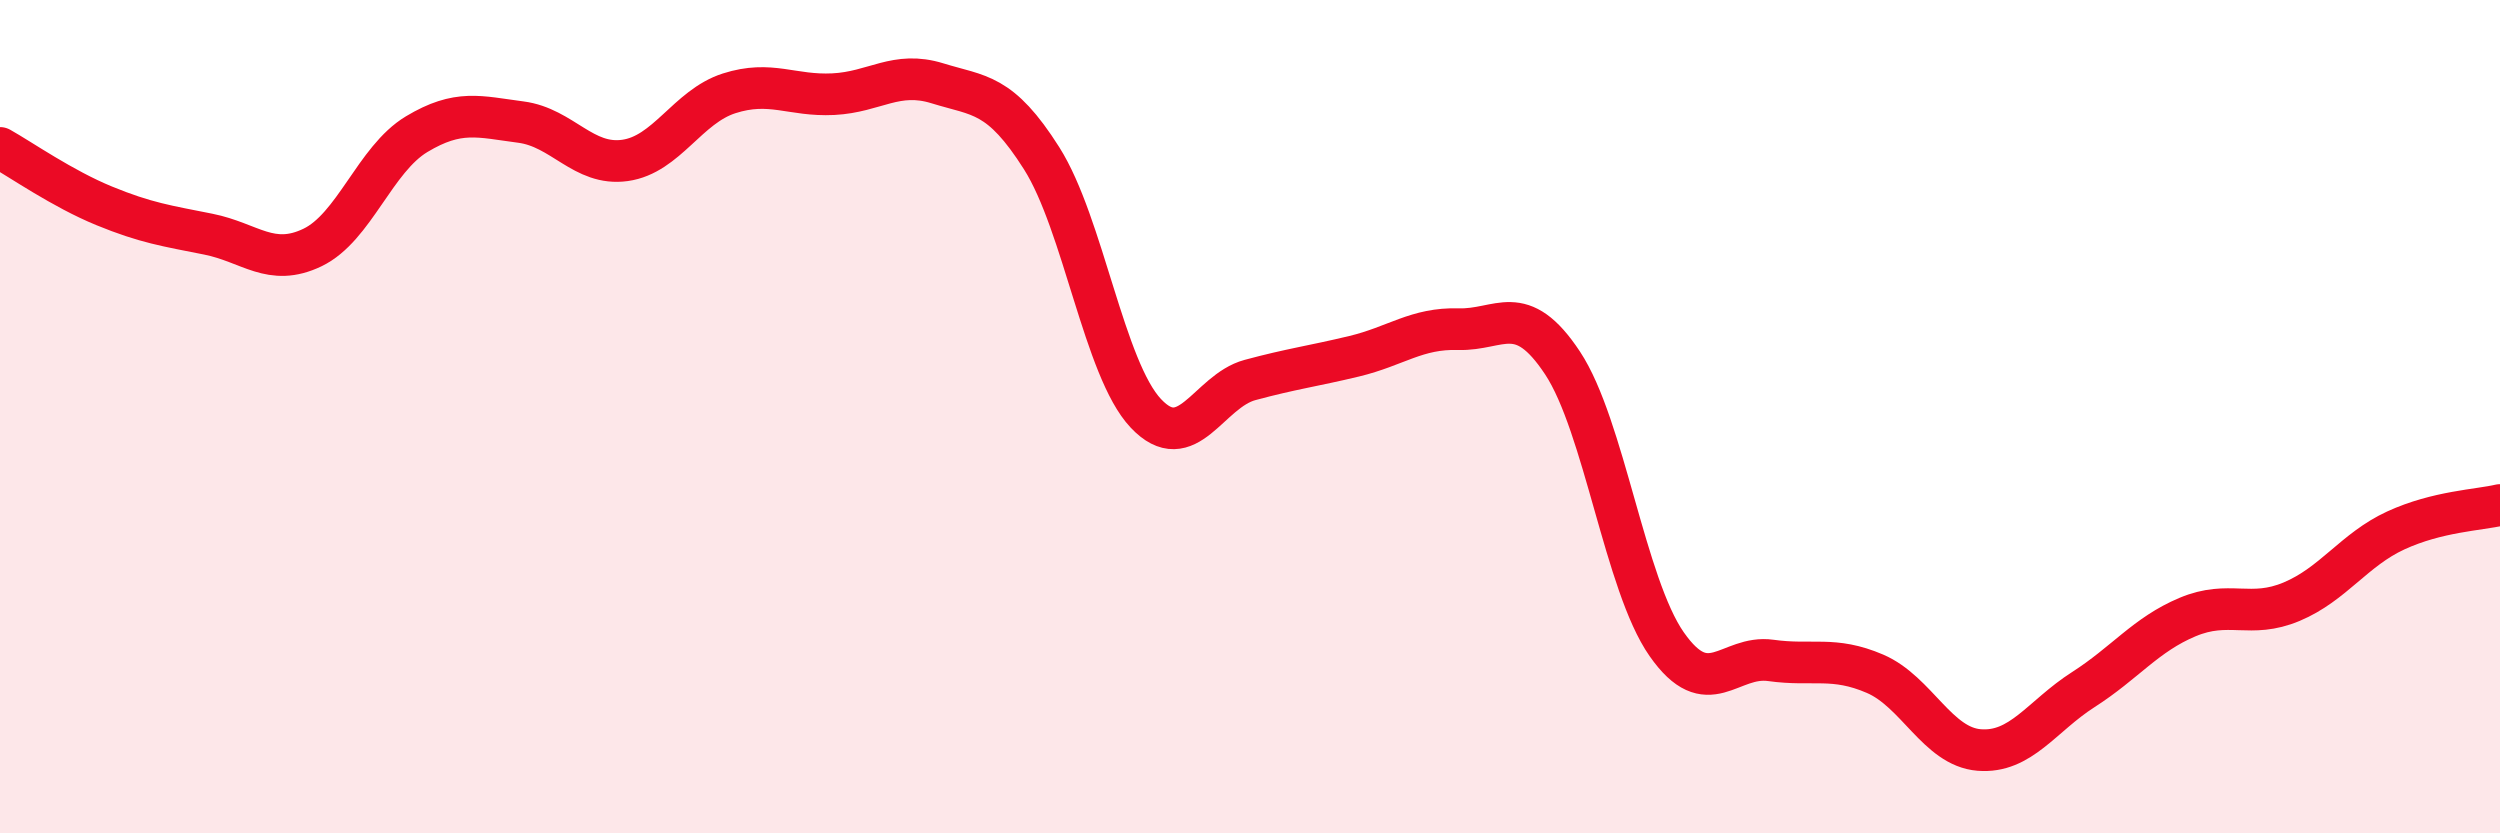
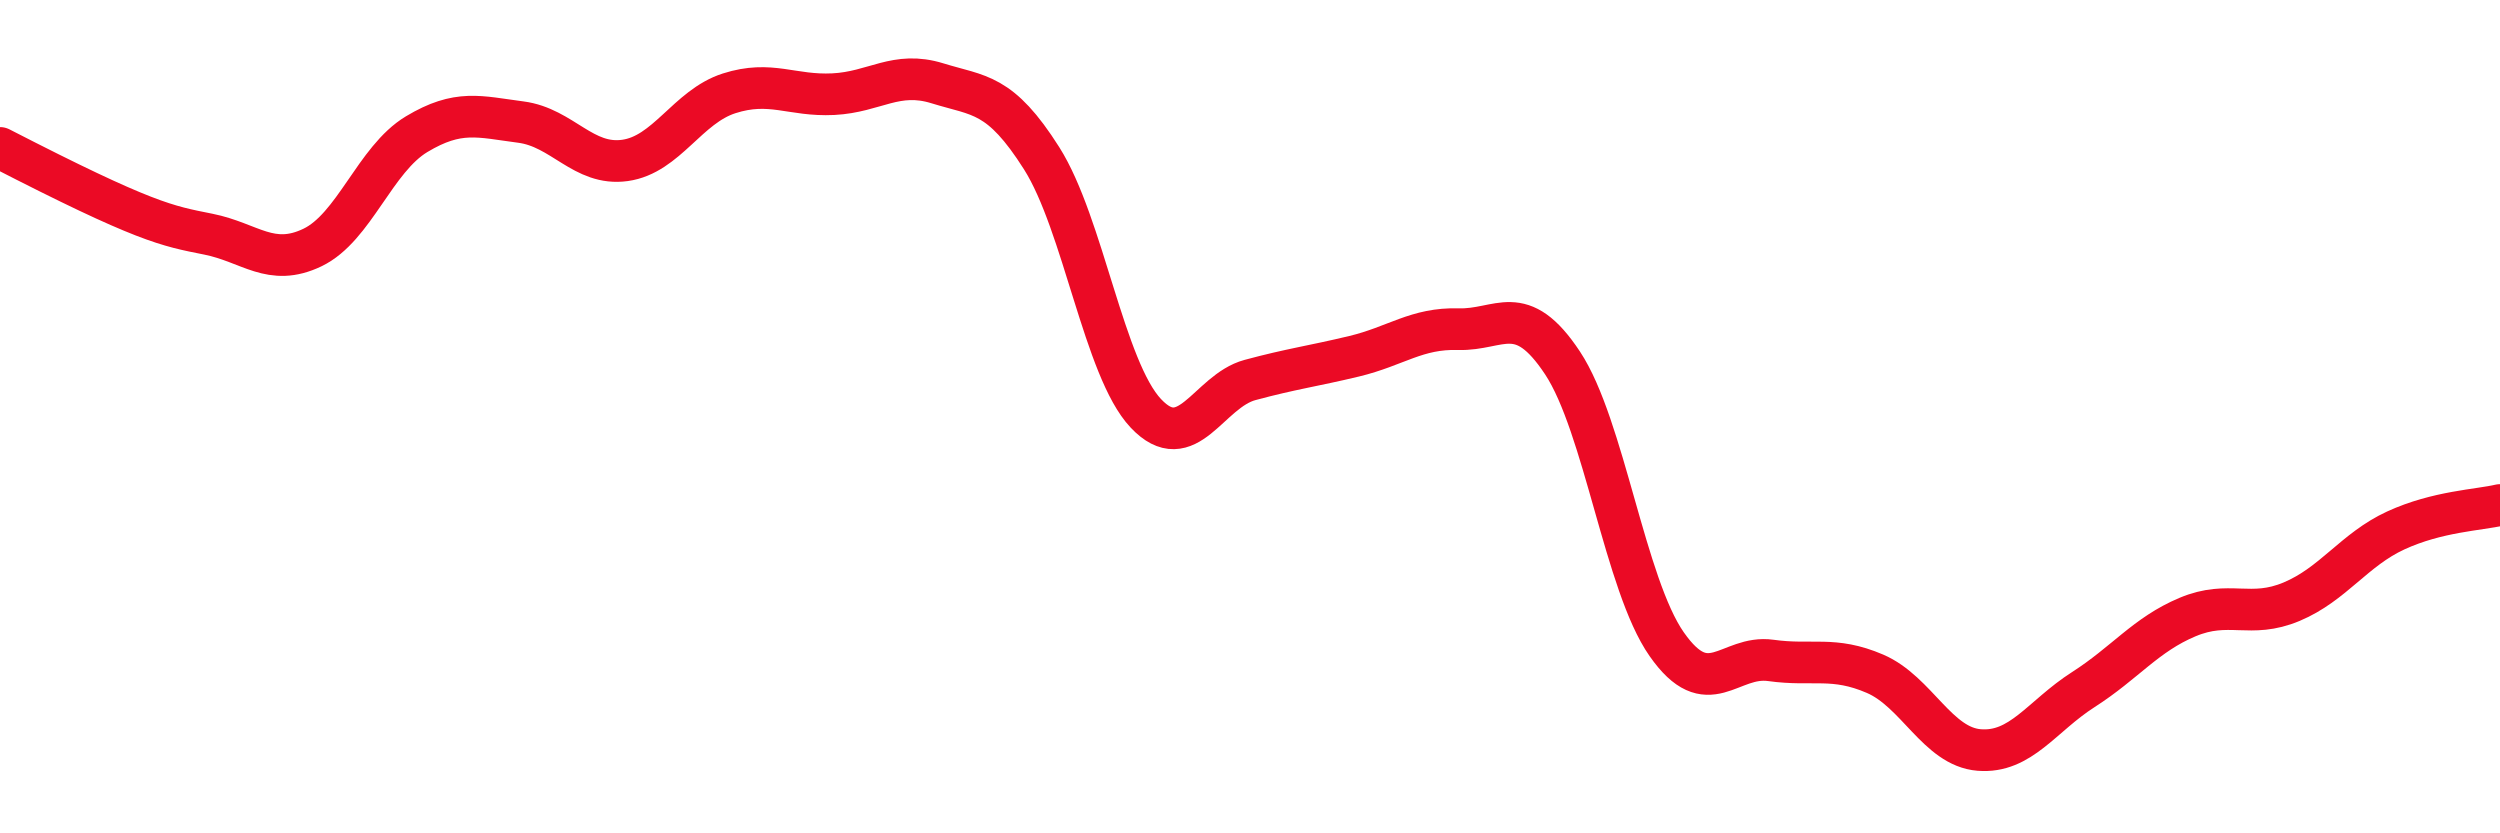
<svg xmlns="http://www.w3.org/2000/svg" width="60" height="20" viewBox="0 0 60 20">
-   <path d="M 0,3.55 C 0.5,3.83 1.5,4.53 2.5,4.94 C 3.5,5.35 4,5.42 5,5.62 C 6,5.82 6.5,6.42 7.5,5.94 C 8.5,5.46 9,3.82 10,3.22 C 11,2.62 11.5,2.8 12.5,2.93 C 13.5,3.06 14,3.99 15,3.85 C 16,3.71 16.5,2.56 17.5,2.24 C 18.5,1.92 19,2.31 20,2.26 C 21,2.21 21.5,1.69 22.5,2 C 23.5,2.31 24,2.22 25,3.8 C 26,5.38 26.5,8.86 27.5,9.92 C 28.5,10.98 29,9.39 30,9.12 C 31,8.85 31.5,8.79 32.5,8.55 C 33.5,8.31 34,7.87 35,7.9 C 36,7.93 36.5,7.2 37.5,8.71 C 38.5,10.22 39,14.03 40,15.46 C 41,16.89 41.5,15.71 42.5,15.85 C 43.5,15.99 44,15.74 45,16.17 C 46,16.6 46.5,17.92 47.5,18 C 48.5,18.08 49,17.19 50,16.55 C 51,15.91 51.5,15.23 52.5,14.81 C 53.5,14.39 54,14.86 55,14.44 C 56,14.02 56.5,13.19 57.5,12.73 C 58.5,12.27 59.5,12.24 60,12.12L60 20L0 20Z" fill="#EB0A25" opacity="0.1" stroke-linecap="round" stroke-linejoin="round" />
-   <path d="M 0,3.55 C 0.5,3.83 1.5,4.53 2.5,4.94 C 3.5,5.35 4,5.42 5,5.62 C 6,5.82 6.5,6.42 7.5,5.94 C 8.5,5.46 9,3.82 10,3.22 C 11,2.62 11.5,2.8 12.5,2.93 C 13.5,3.06 14,3.99 15,3.85 C 16,3.71 16.5,2.56 17.5,2.24 C 18.5,1.92 19,2.31 20,2.26 C 21,2.21 21.5,1.69 22.5,2 C 23.5,2.31 24,2.22 25,3.8 C 26,5.38 26.5,8.86 27.5,9.92 C 28.5,10.98 29,9.39 30,9.12 C 31,8.85 31.5,8.79 32.5,8.55 C 33.5,8.31 34,7.87 35,7.9 C 36,7.93 36.5,7.2 37.5,8.71 C 38.5,10.22 39,14.03 40,15.46 C 41,16.89 41.5,15.71 42.5,15.85 C 43.5,15.99 44,15.74 45,16.17 C 46,16.6 46.5,17.92 47.5,18 C 48.5,18.08 49,17.19 50,16.55 C 51,15.91 51.5,15.23 52.5,14.81 C 53.5,14.39 54,14.86 55,14.44 C 56,14.02 56.5,13.19 57.5,12.73 C 58.5,12.27 59.5,12.24 60,12.12" stroke="#EB0A25" stroke-width="1" fill="none" stroke-linecap="round" stroke-linejoin="round" />
+   <path d="M 0,3.55 C 3.5,5.35 4,5.42 5,5.62 C 6,5.82 6.5,6.42 7.5,5.94 C 8.5,5.46 9,3.82 10,3.22 C 11,2.62 11.5,2.8 12.5,2.93 C 13.5,3.06 14,3.99 15,3.85 C 16,3.71 16.5,2.56 17.5,2.24 C 18.5,1.92 19,2.31 20,2.26 C 21,2.21 21.5,1.69 22.5,2 C 23.5,2.31 24,2.22 25,3.8 C 26,5.38 26.5,8.86 27.5,9.92 C 28.5,10.98 29,9.39 30,9.12 C 31,8.85 31.5,8.79 32.5,8.55 C 33.5,8.31 34,7.87 35,7.9 C 36,7.93 36.5,7.2 37.5,8.71 C 38.5,10.22 39,14.03 40,15.46 C 41,16.89 41.5,15.71 42.5,15.85 C 43.5,15.99 44,15.74 45,16.17 C 46,16.6 46.5,17.92 47.5,18 C 48.5,18.08 49,17.19 50,16.55 C 51,15.91 51.5,15.23 52.5,14.81 C 53.5,14.39 54,14.86 55,14.44 C 56,14.02 56.5,13.19 57.5,12.73 C 58.5,12.27 59.5,12.24 60,12.12" stroke="#EB0A25" stroke-width="1" fill="none" stroke-linecap="round" stroke-linejoin="round" />
</svg>